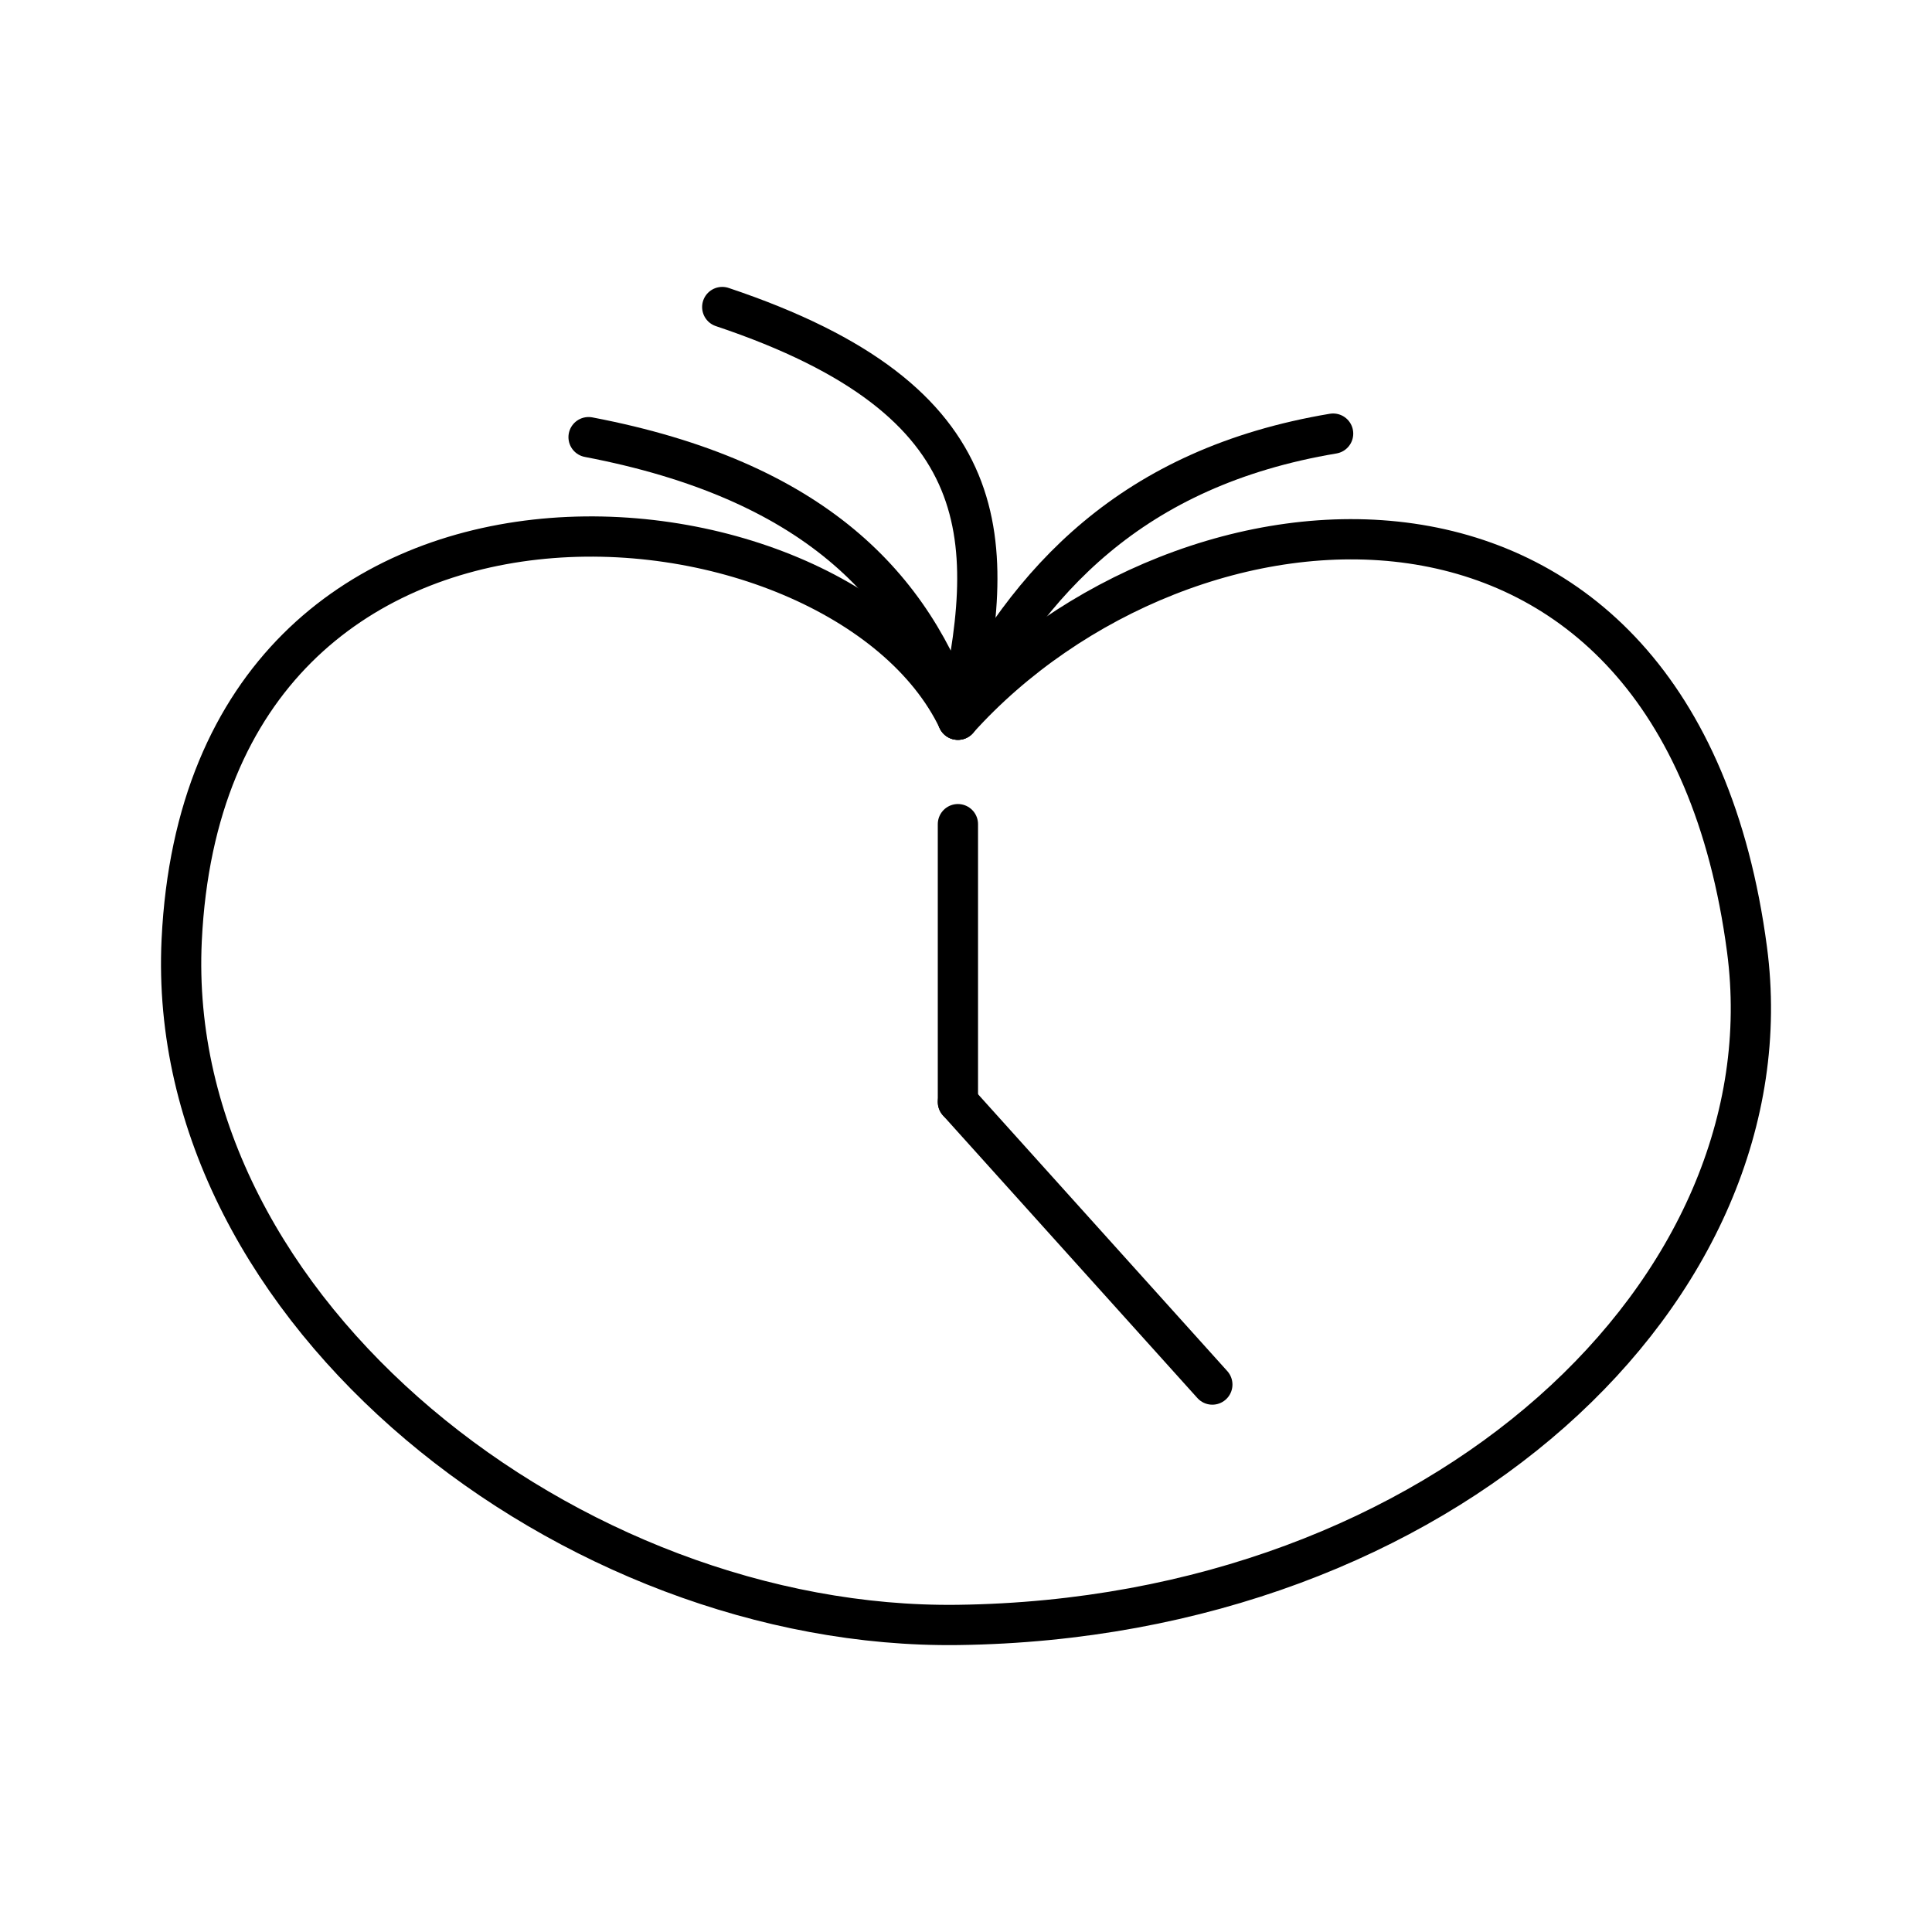
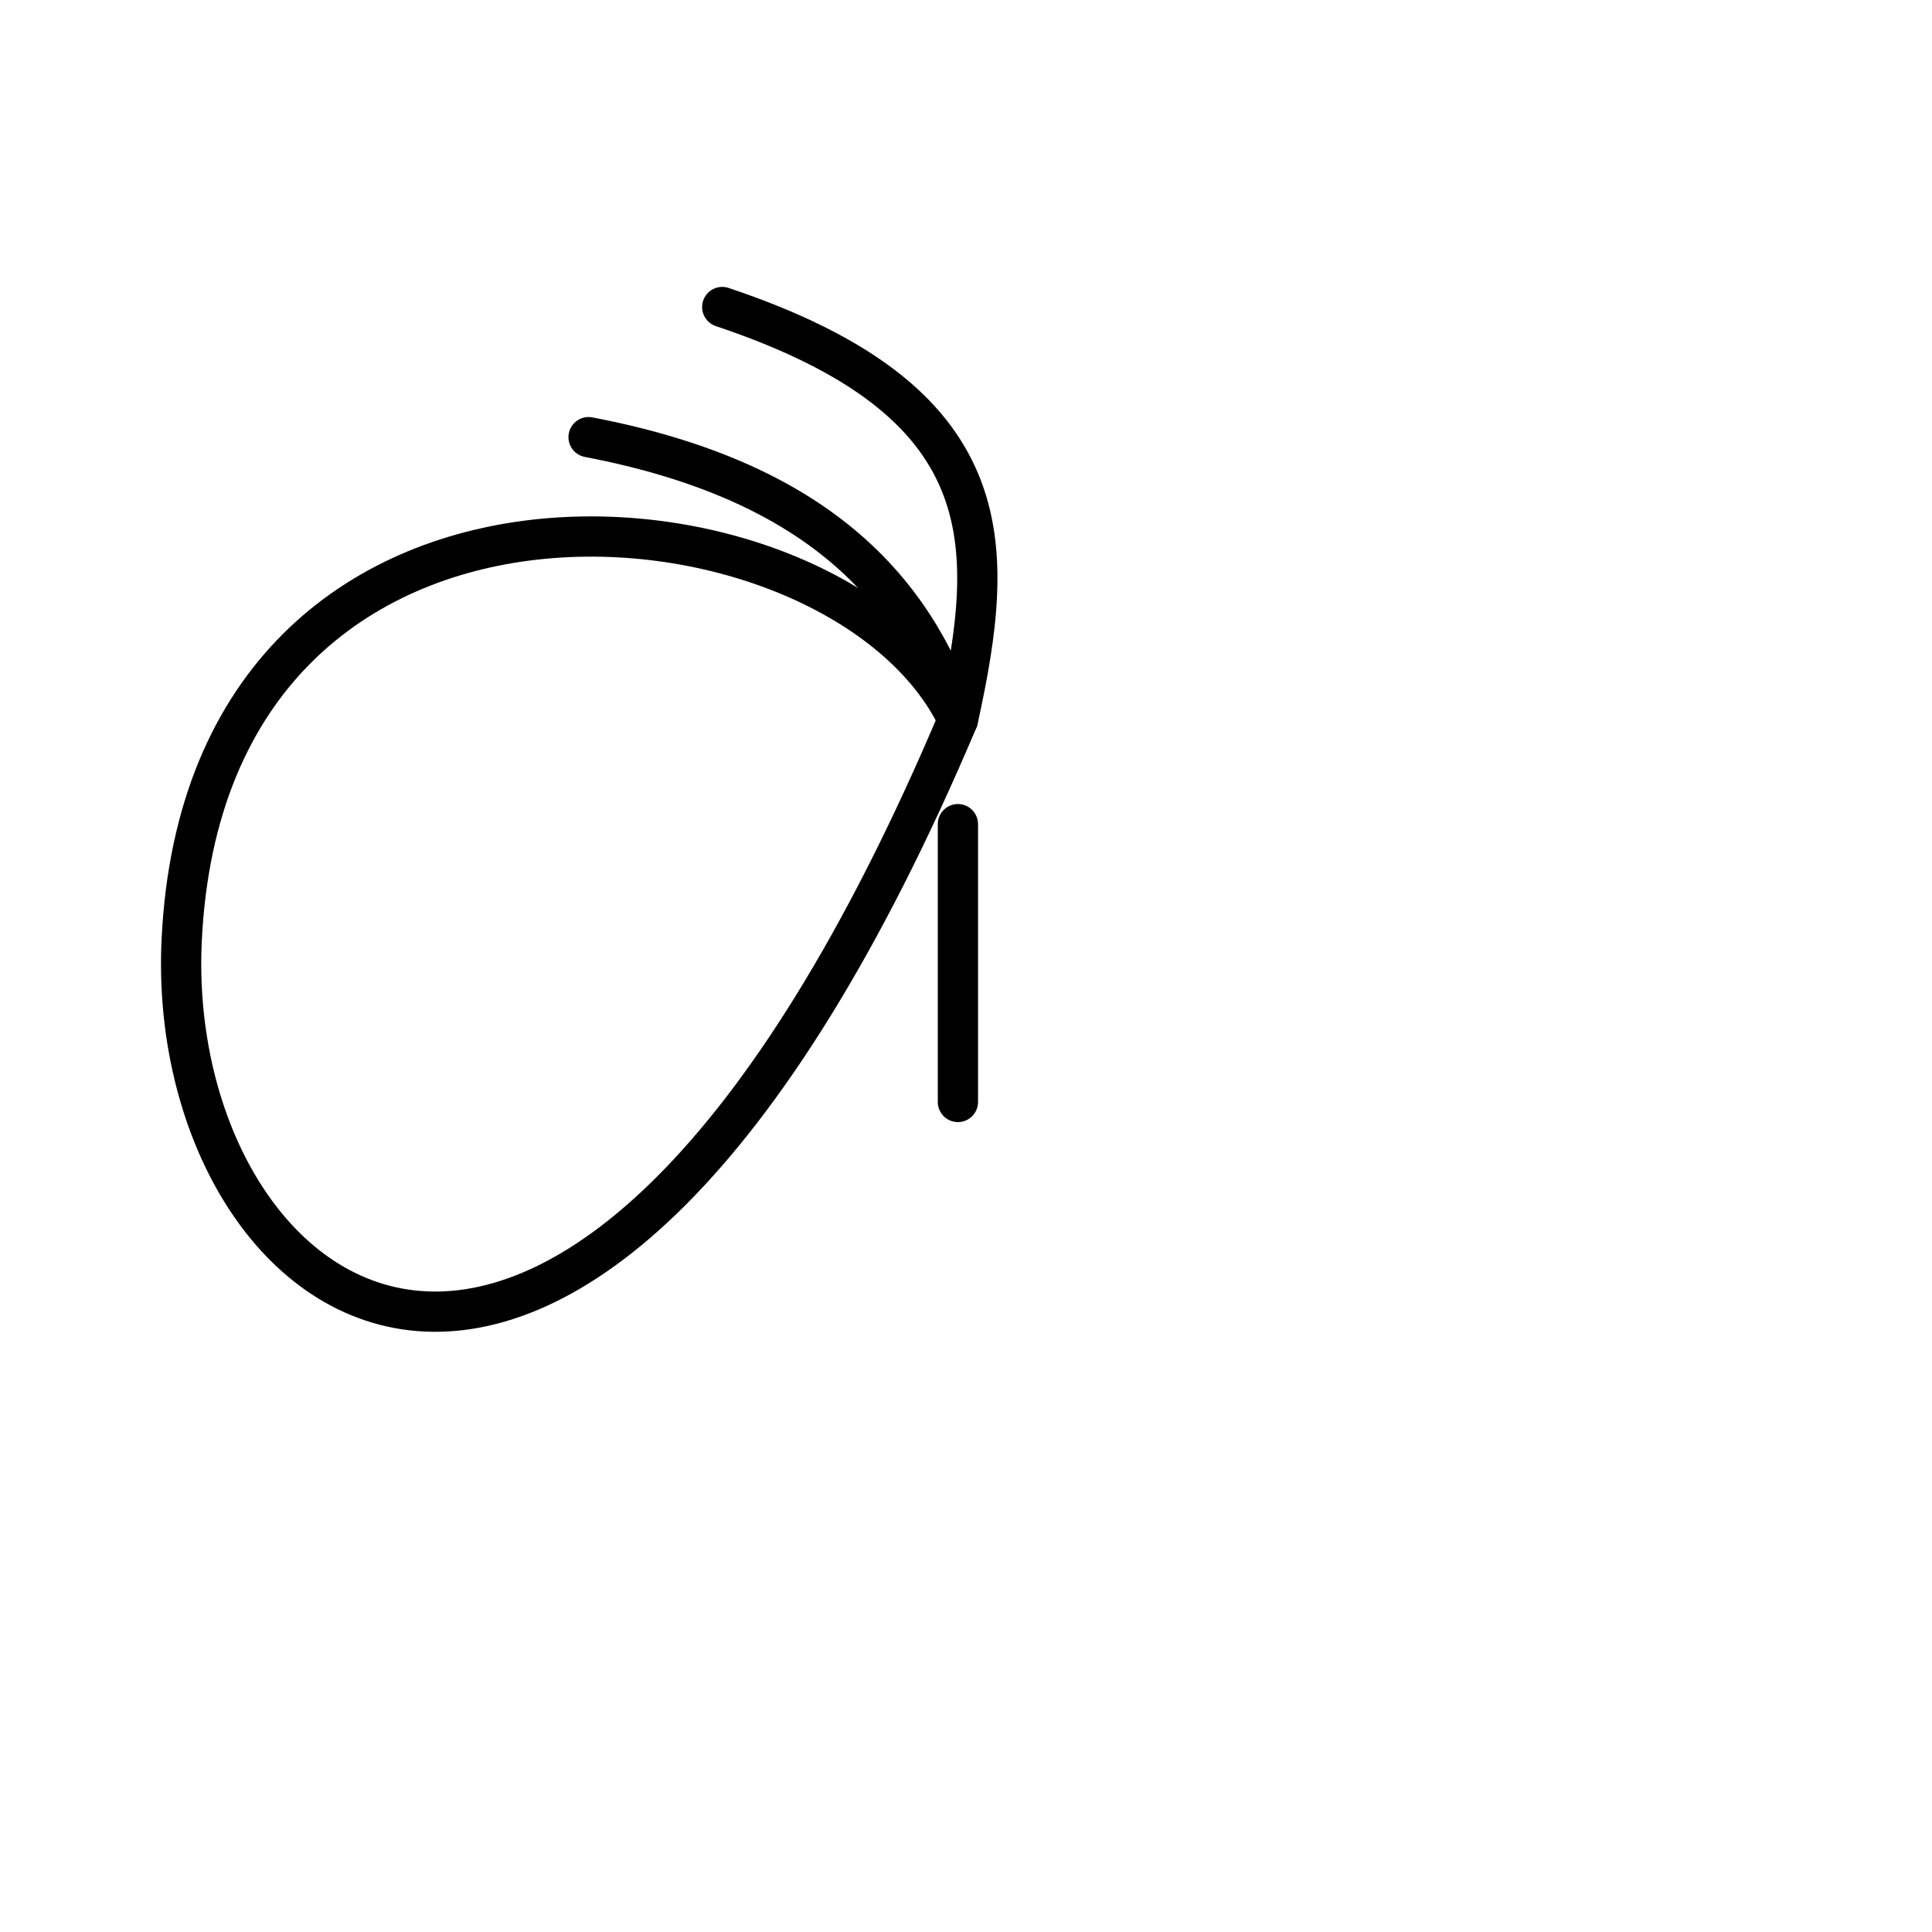
<svg xmlns="http://www.w3.org/2000/svg" width="800px" height="800px" viewBox="0 0 48 48">
  <defs>
    <style>.a{fill:none;stroke:#000000;stroke-linecap:round;stroke-linejoin:round;}</style>
  </defs>
-   <path class="a" d="M23.799,17.881c5.61-6.239,17.88-7.339,19.605,5.71,1.112,8.415-7.526,16.623-19.605,16.78C14.226,40.495,4.07,32.616,4.514,23.358,5.144,10.223,20.888,11.78,23.799,17.881Z" />
-   <path class="a" d="M23.799,17.881c1.754-3.465,4.324-6.269,9.322-7.108" />
+   <path class="a" d="M23.799,17.881C14.226,40.495,4.07,32.616,4.514,23.358,5.144,10.223,20.888,11.78,23.799,17.881Z" />
  <path class="a" d="M17.944,7.628c6.973,2.334,6.823,5.854,5.855,10.254-1.112-3.313-3.575-5.951-9.176-7.021" />
  <path class="a" d="M23.799,20.476v6.902" />
-   <path class="a" d="M23.799,27.378,30.12,34.399" />
</svg>